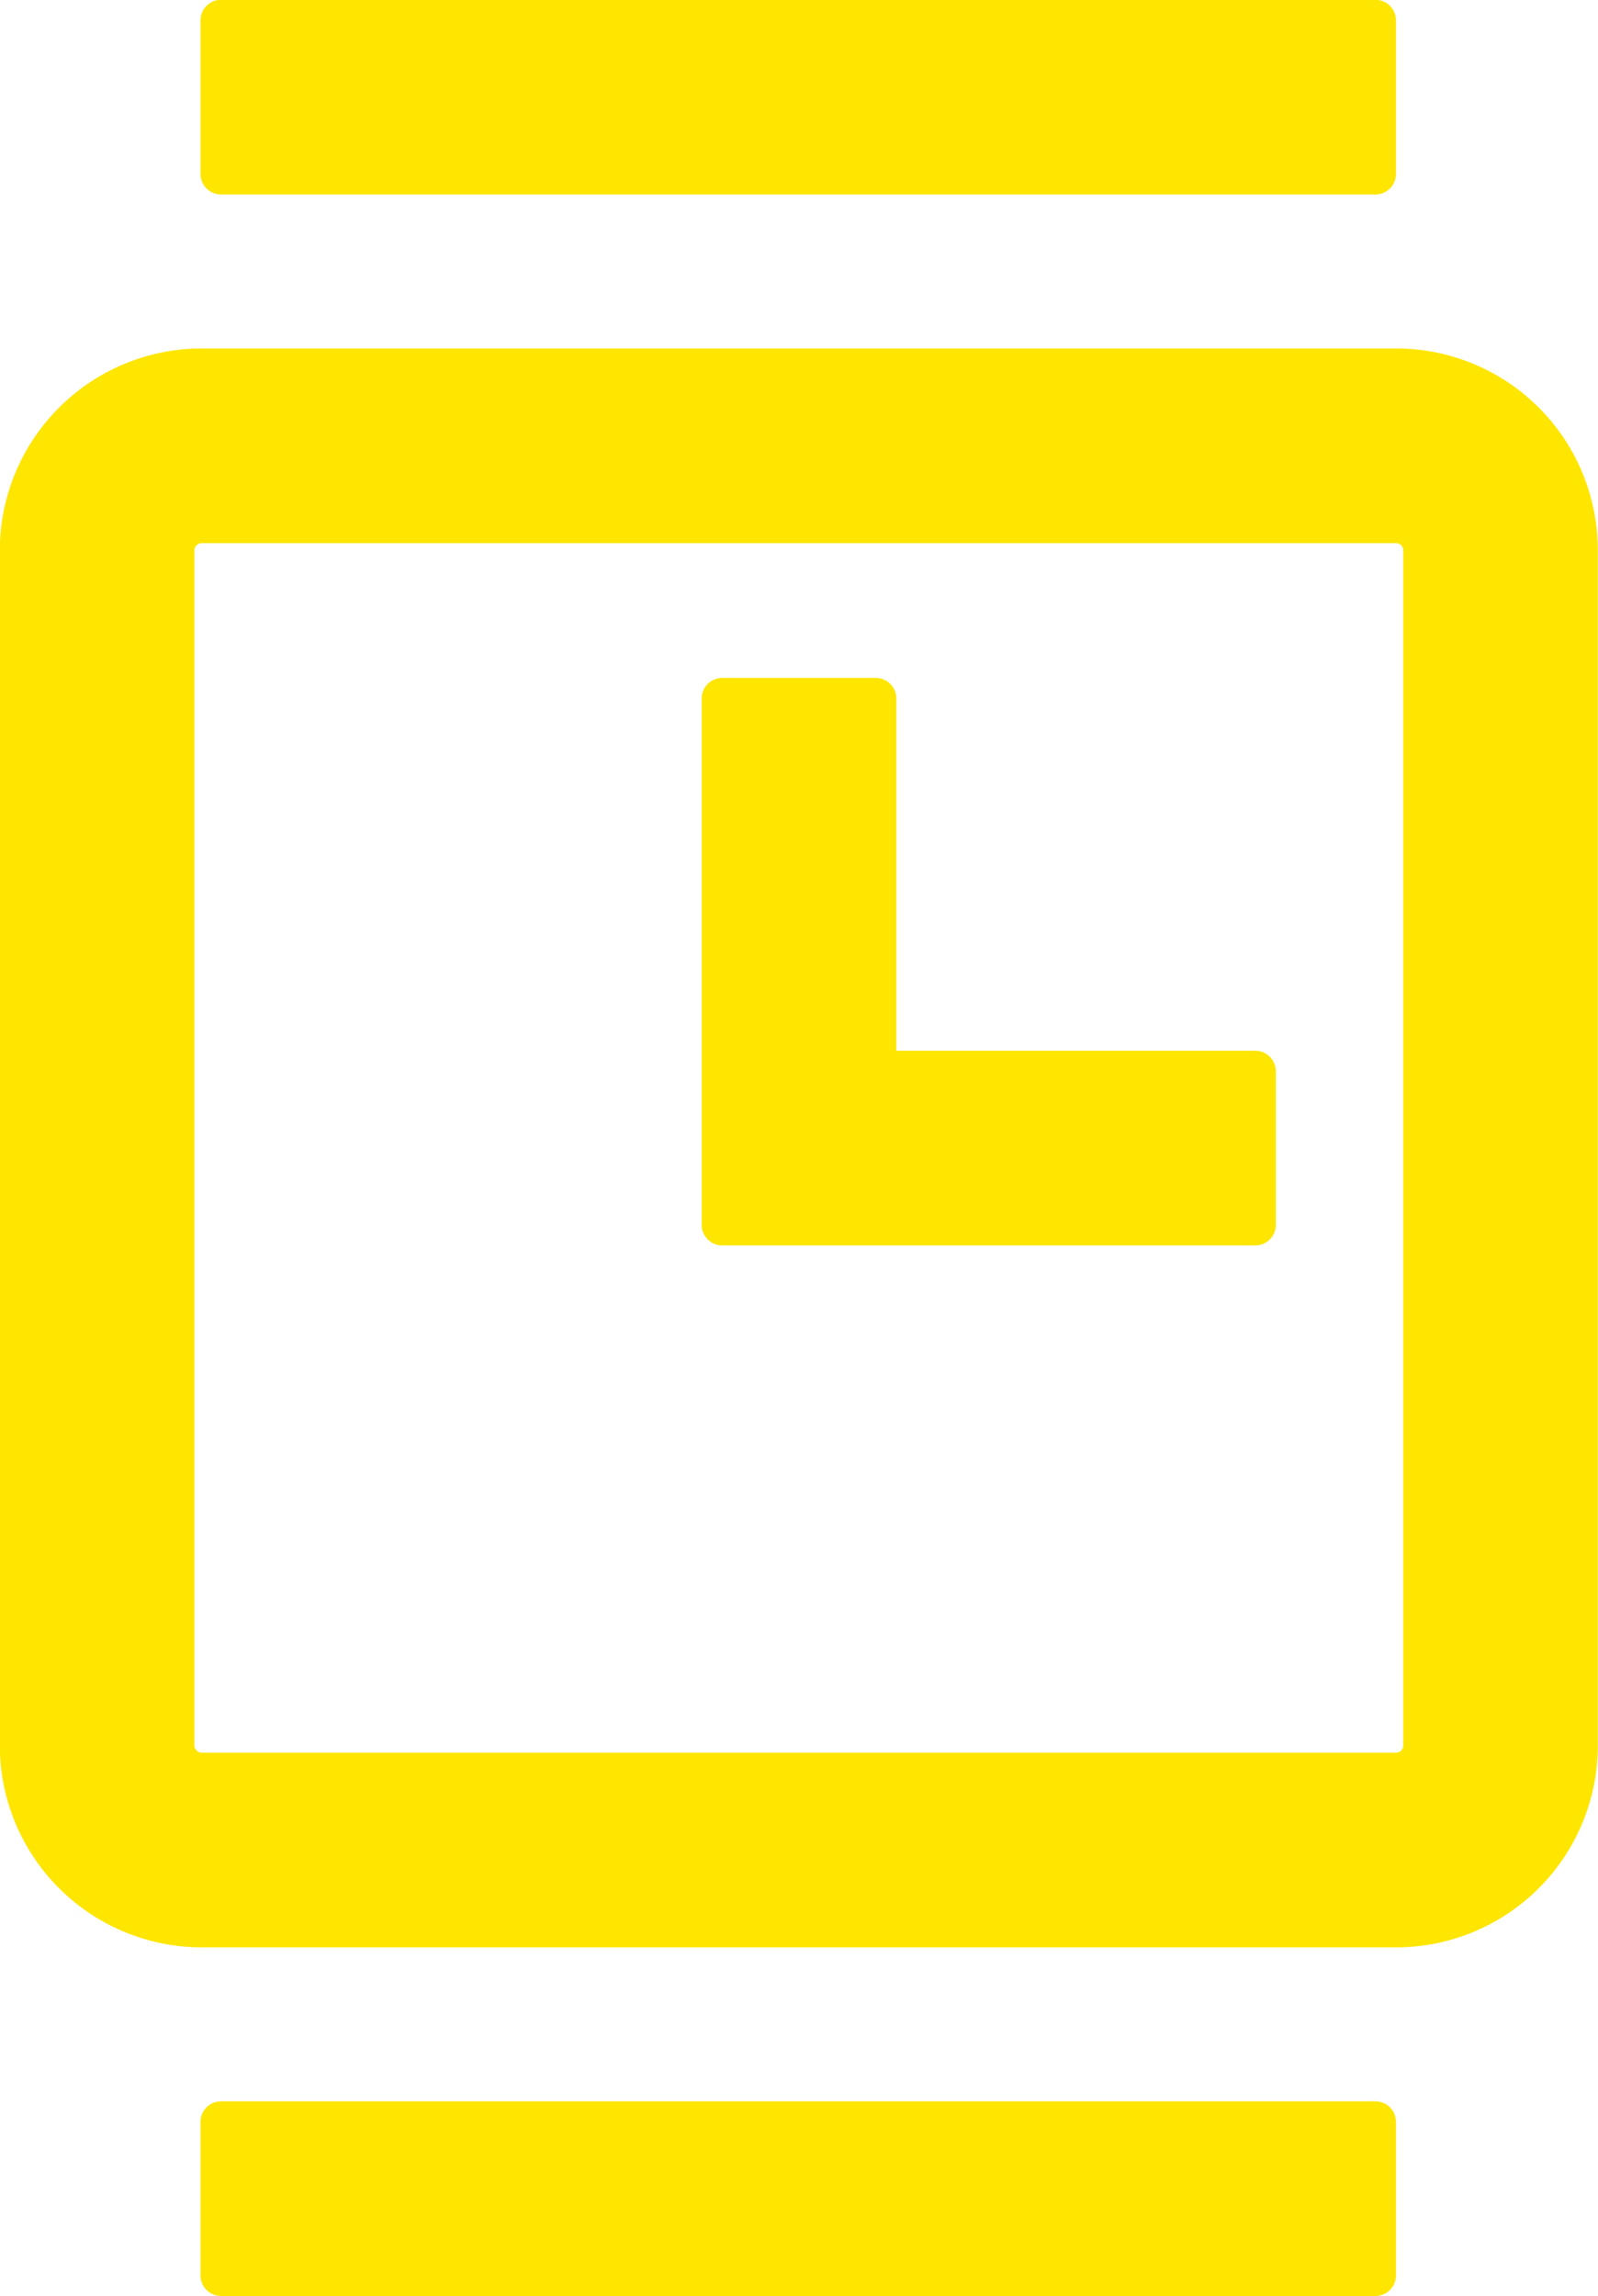
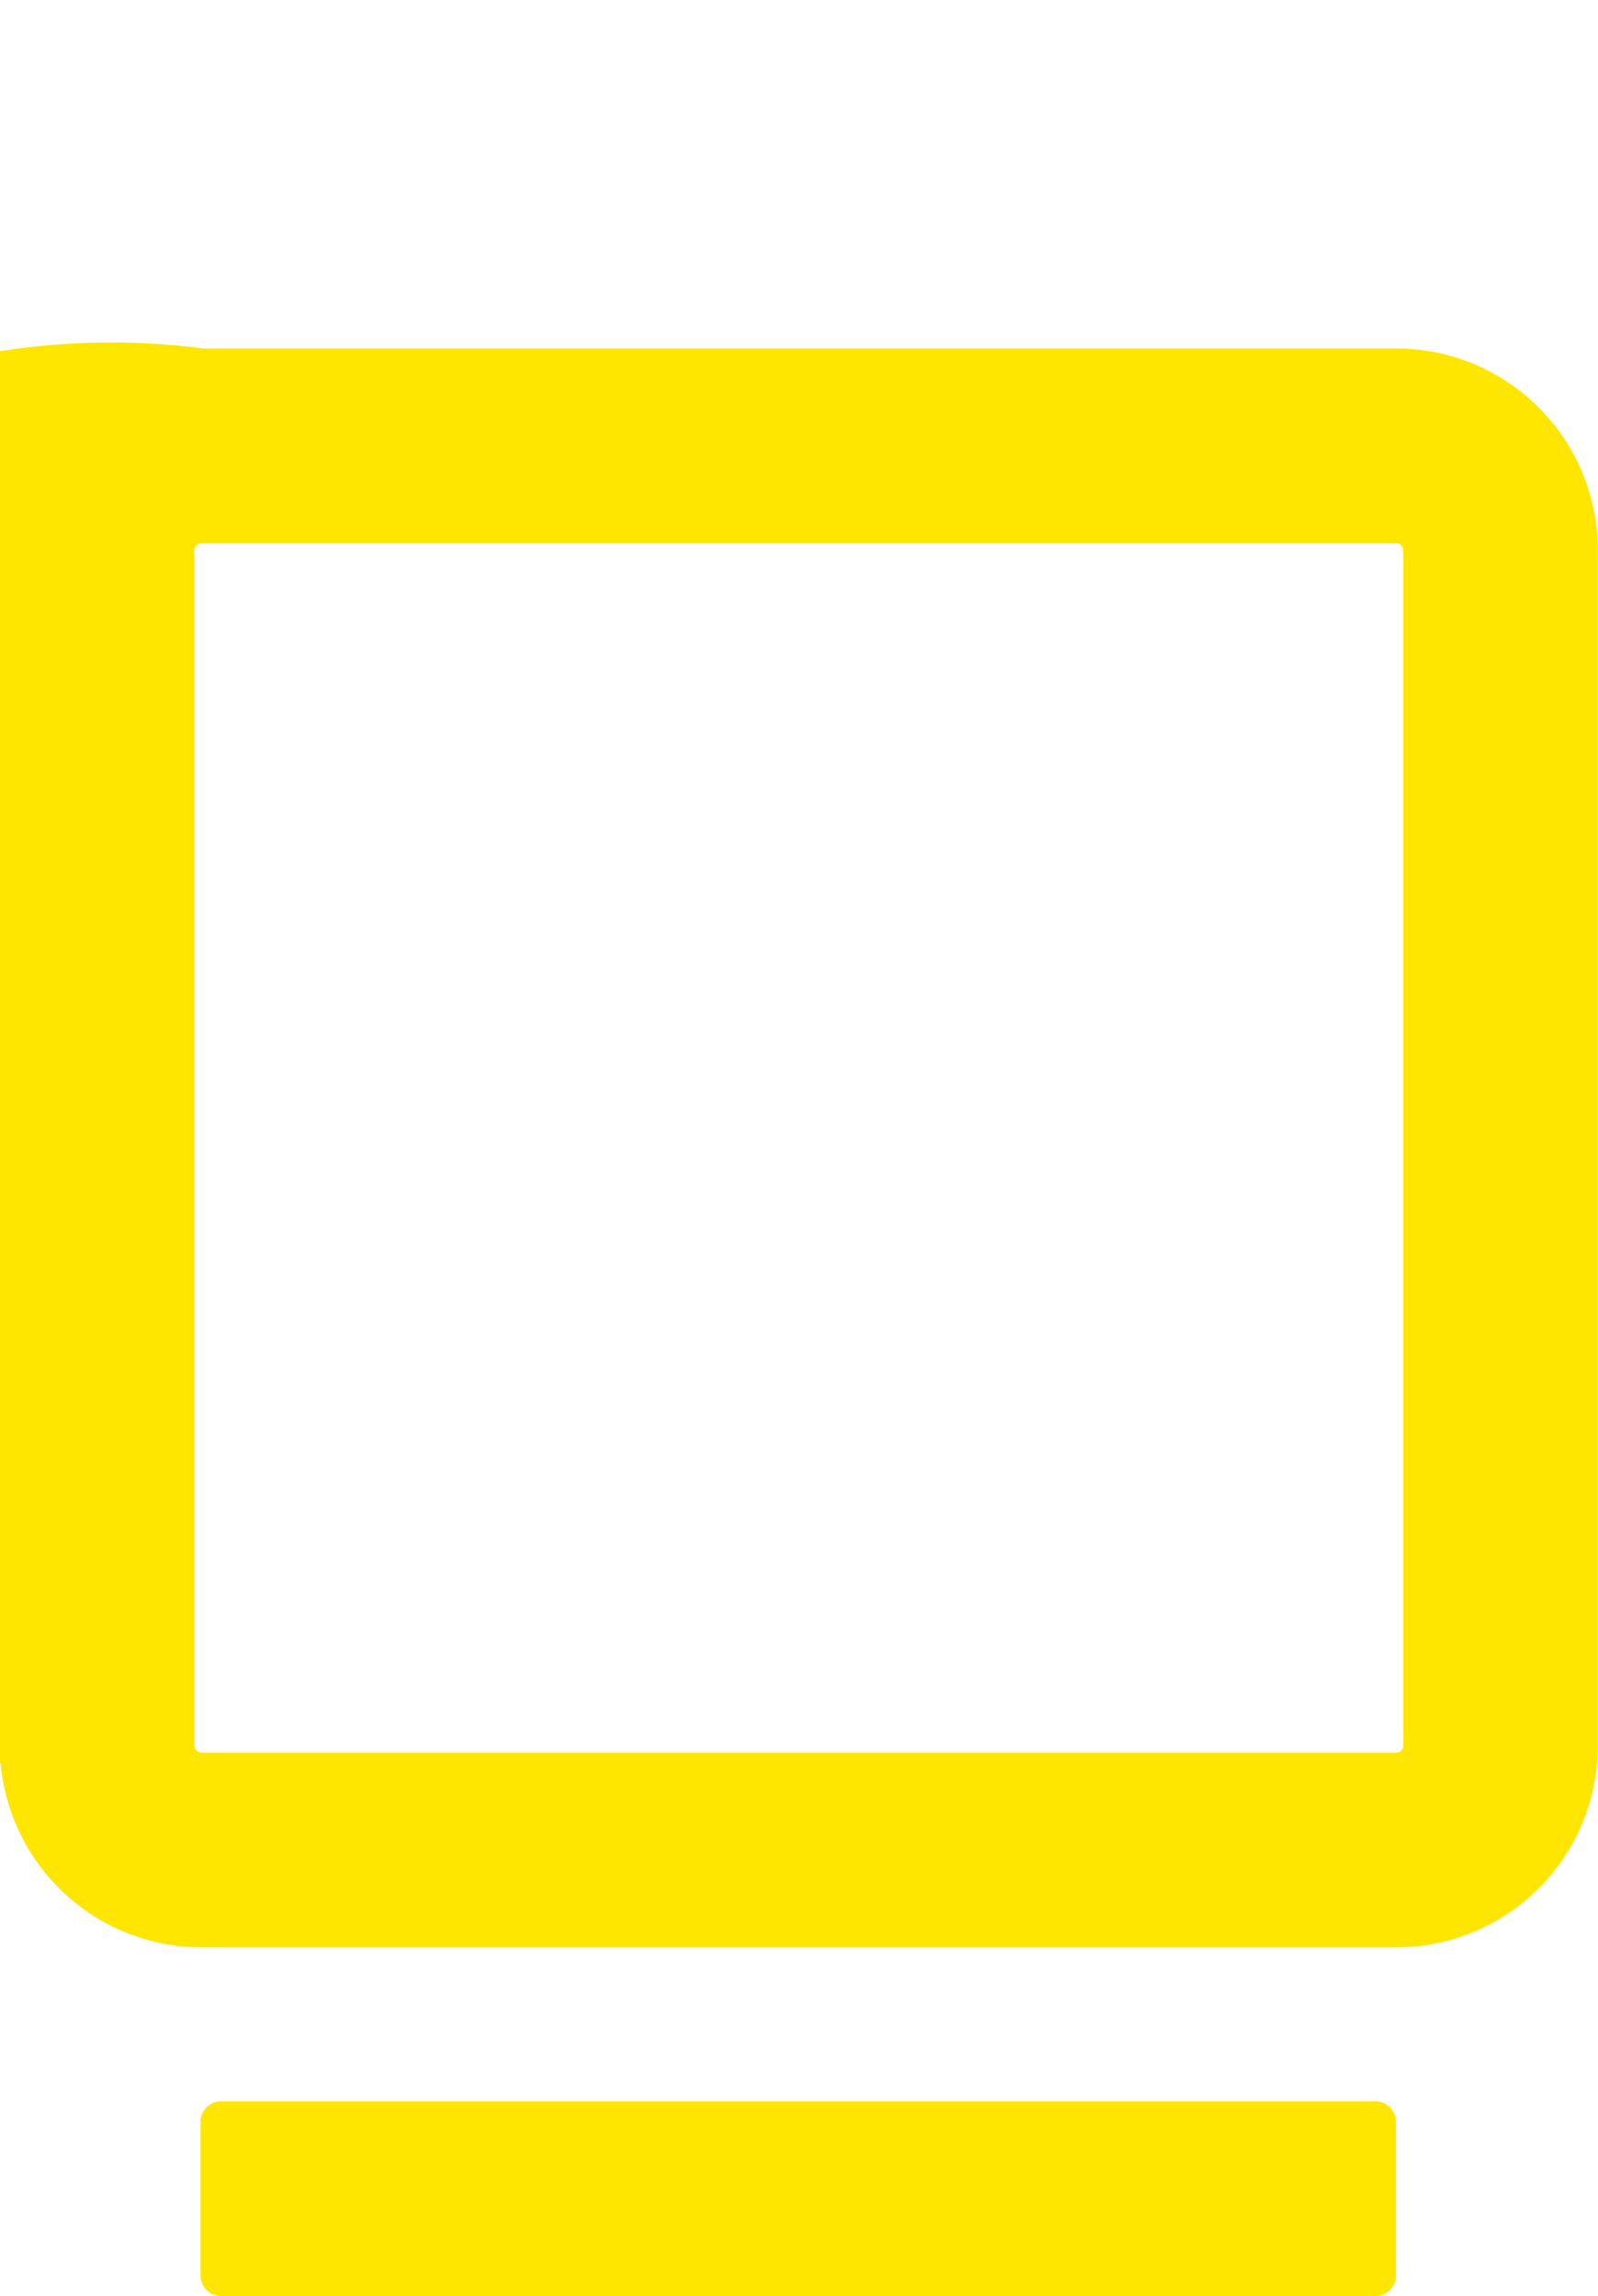
<svg xmlns="http://www.w3.org/2000/svg" id="Слой_1" data-name="Слой 1" width="41.64" height="59.79" viewBox="0 0 41.64 59.79">
  <defs>
    <style>.cls-1{fill:#fee600;stroke:#fee600;stroke-linecap:round;stroke-linejoin:round;stroke-width:1.07px;}</style>
  </defs>
-   <path class="cls-1" d="M36.38,50.18H5.26A4.73,4.73,0,0,1,.53,45.46V14.33A4.73,4.73,0,0,1,5.26,9.61H36.38a4.72,4.72,0,0,1,4.72,4.72V45.46A4.72,4.72,0,0,1,36.38,50.18ZM5.26,13.61a.73.73,0,0,0-.73.72V45.46a.73.73,0,0,0,.73.72H36.38a.72.72,0,0,0,.72-.72V14.33a.72.72,0,0,0-.72-.72Z" />
-   <rect class="cls-1" x="5.76" y="0.53" width="30.08" height="4" />
+   <path class="cls-1" d="M36.38,50.18H5.26A4.73,4.73,0,0,1,.53,45.46A4.73,4.73,0,0,1,5.26,9.61H36.38a4.72,4.72,0,0,1,4.72,4.72V45.46A4.72,4.72,0,0,1,36.38,50.18ZM5.26,13.61a.73.73,0,0,0-.73.72V45.46a.73.73,0,0,0,.73.72H36.38a.72.72,0,0,0,.72-.72V14.33a.72.72,0,0,0-.72-.72Z" />
  <rect class="cls-1" x="5.76" y="55.26" width="30.08" height="4" />
-   <polygon class="cls-1" points="32.71 31.9 18.82 31.9 18.82 18.19 22.82 18.19 22.82 27.9 32.71 27.9 32.71 31.9" />
</svg>